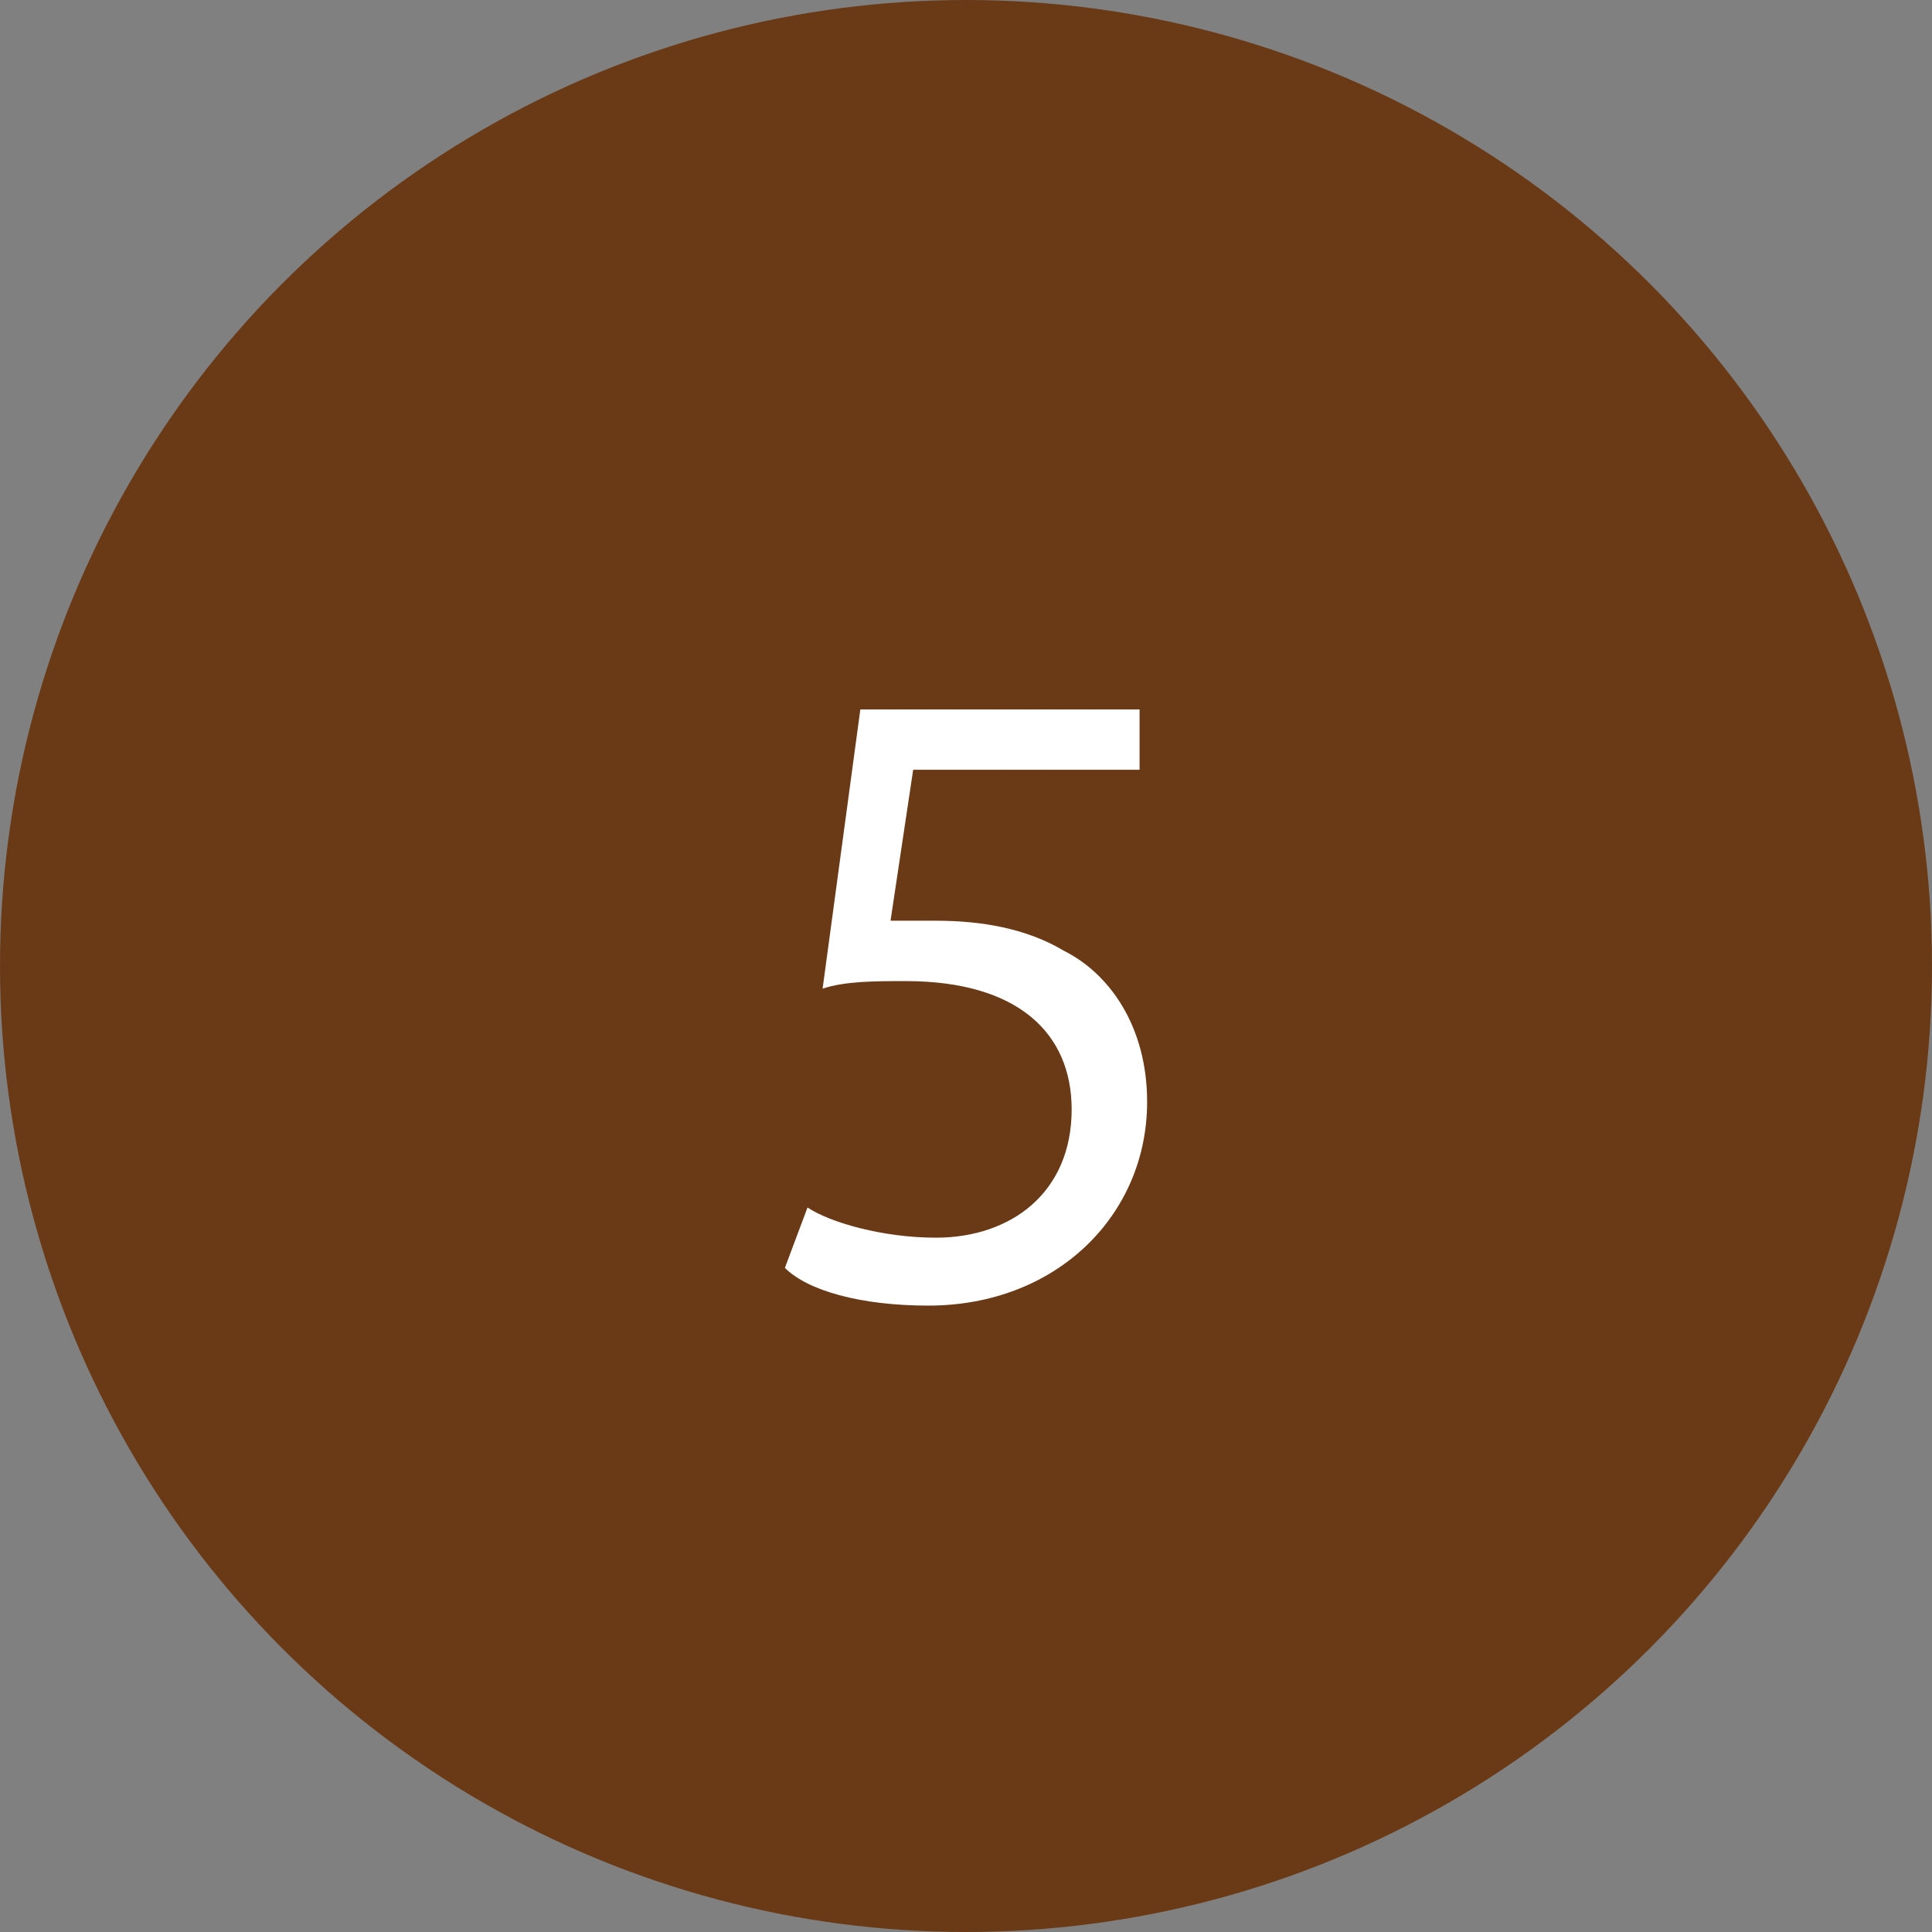
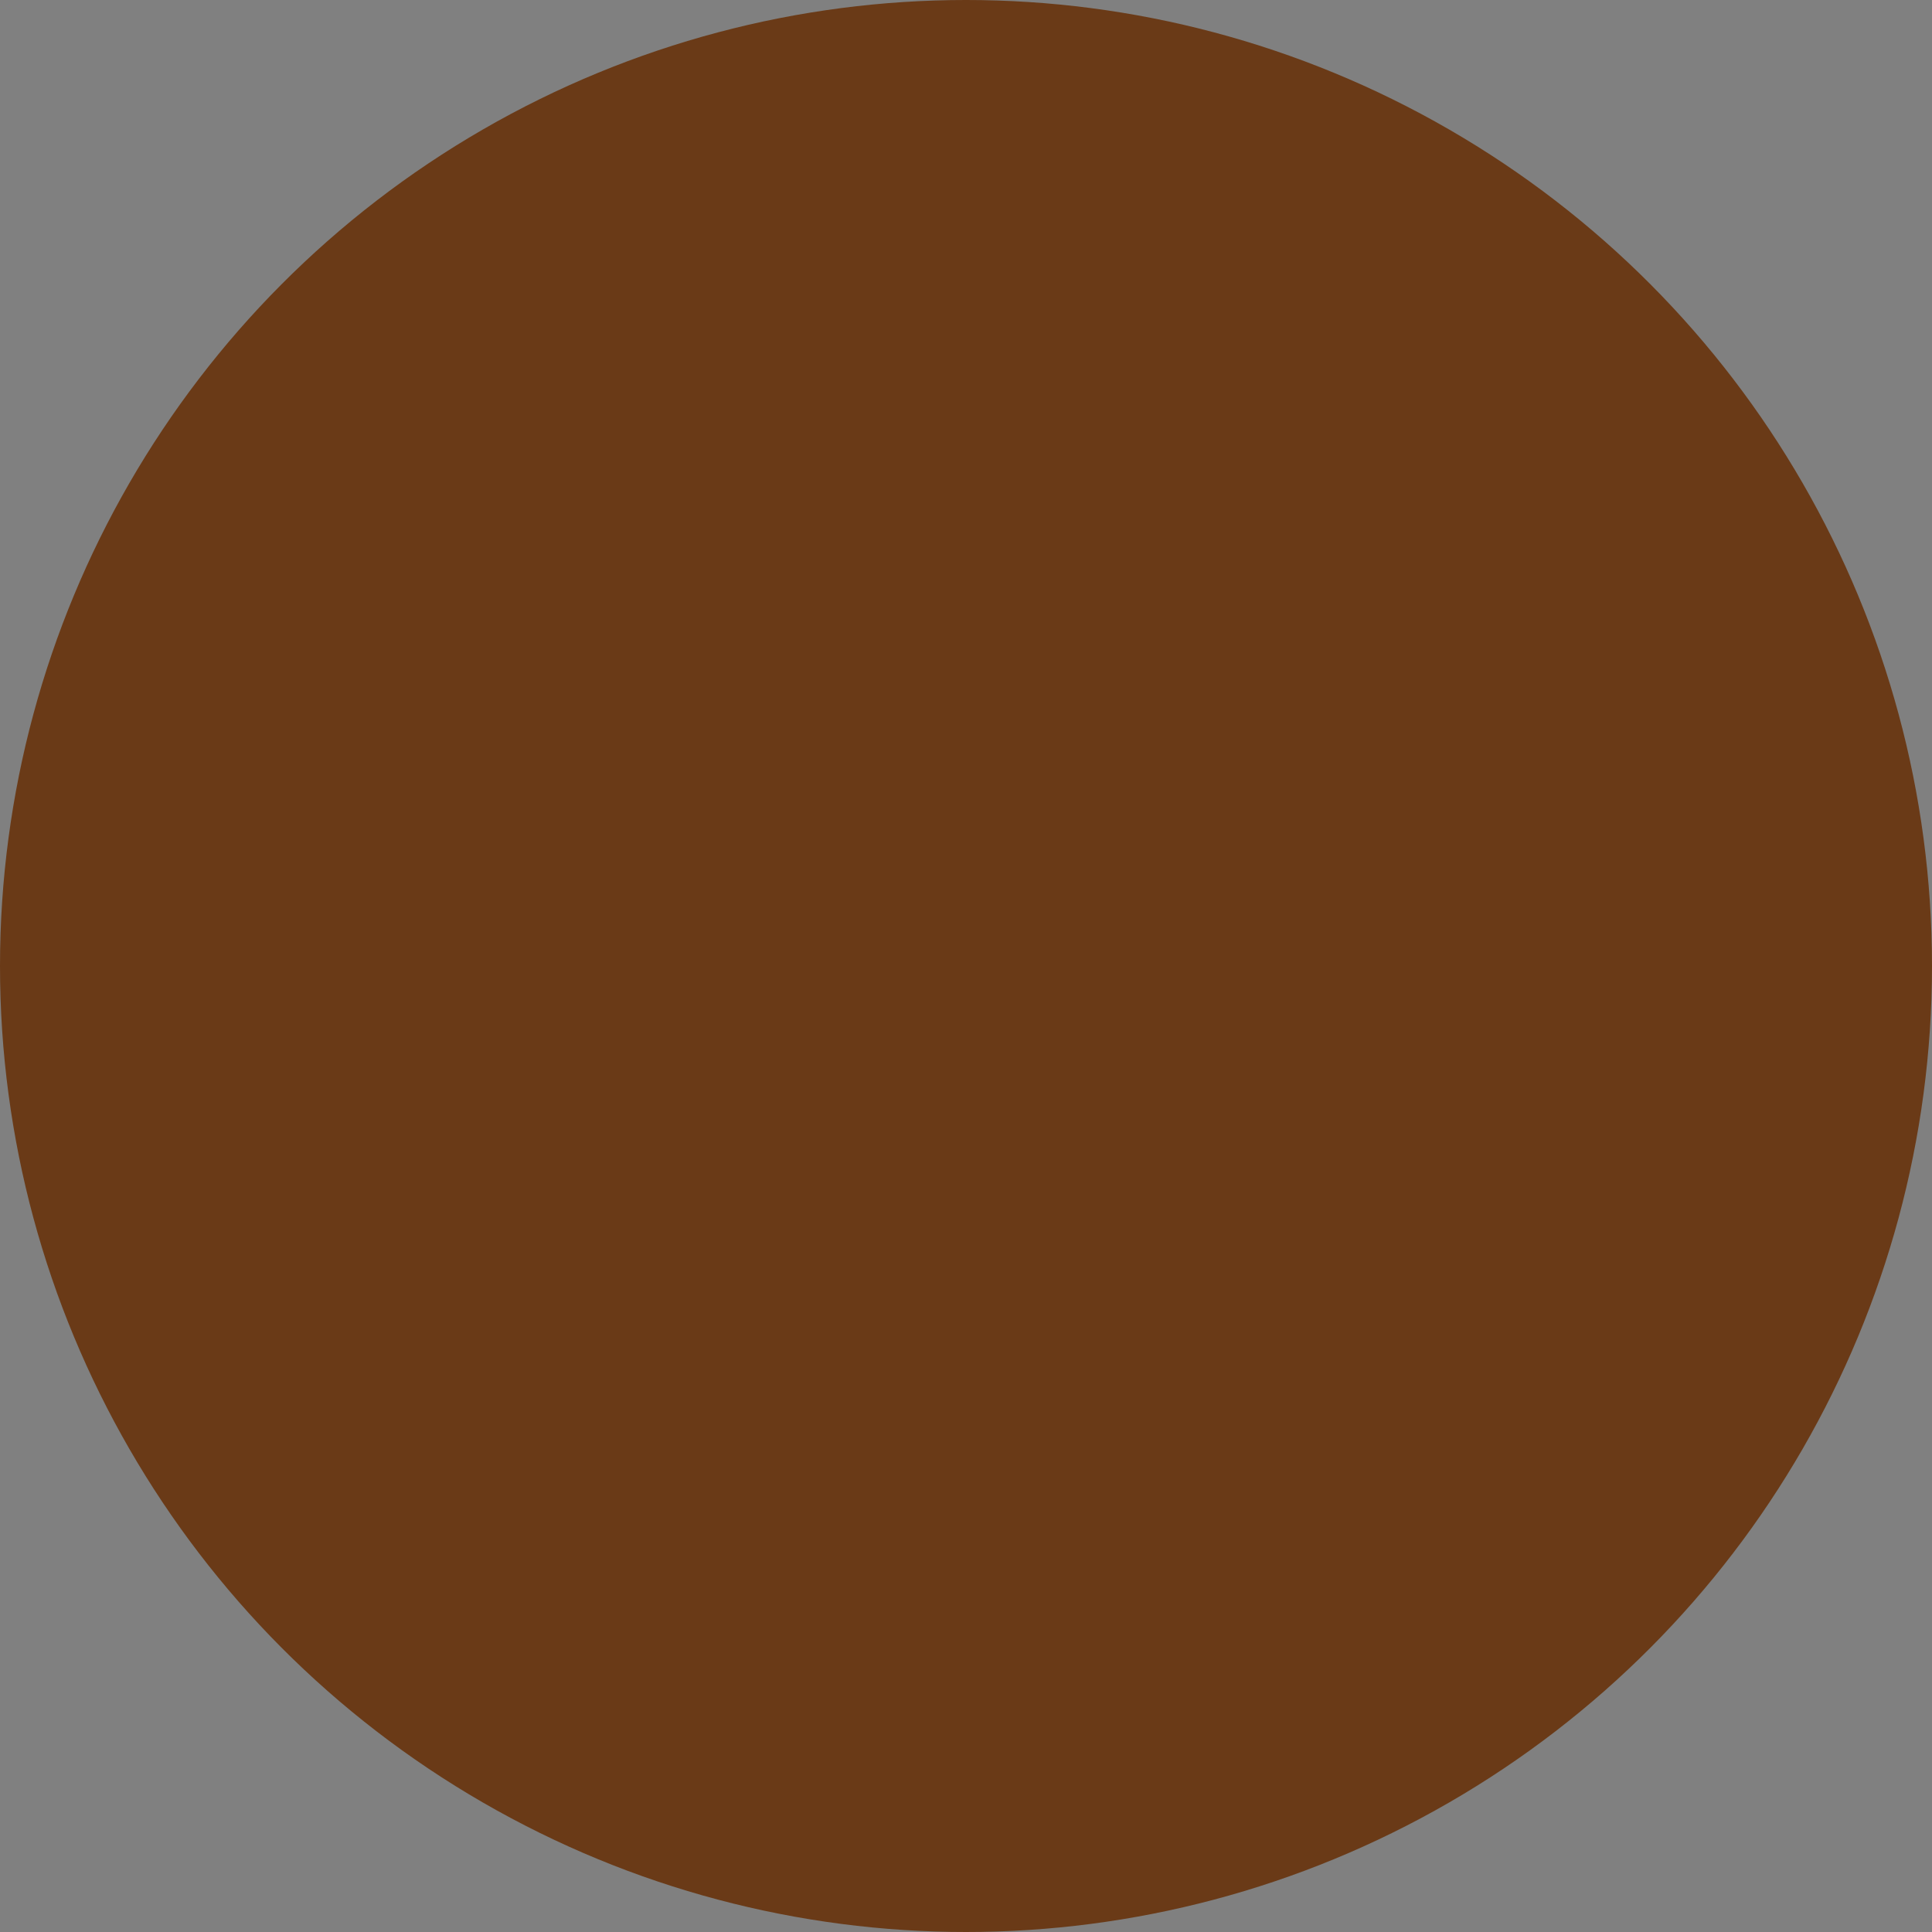
<svg xmlns="http://www.w3.org/2000/svg" xmlns:xlink="http://www.w3.org/1999/xlink" version="1.1" id="Livello_1" x="0px" y="0px" viewBox="0 0 25.6 25.6" style="enable-background:new 0 0 25.6 25.6;" xml:space="preserve">
  <rect x="0" y="0" width="25.6" height="25.6" fill="#808080" stroke="none" />
  <style type="text/css">
	.st0{fill:#6A3A17;}
	.st1{fill:#FFFFFF;stroke:#A9ABAD;stroke-width:3;stroke-miterlimit:10;}
	.st2{fill:none;stroke:#A9ABAD;stroke-width:3;stroke-miterlimit:10;}
	.st3{fill:#FFFFFF;}
	.st4{clip-path:url(#SVGID_2_);}
	.st5{clip-path:url(#SVGID_4_);}
	.st6{clip-path:url(#SVGID_6_);}
	.st7{clip-path:url(#SVGID_8_);}
	.st8{fill:#6A3A16;}
	.st9{clip-path:url(#SVGID_10_);}
	.st10{clip-path:url(#SVGID_12_);}
	.st11{clip-path:url(#SVGID_14_);}
	.st12{clip-path:url(#SVGID_16_);}
</style>
  <g>
    <circle class="st0" cx="12.8" cy="12.8" r="12.8" />
    <circle class="st1" cx="74.4" cy="11.8" r="32.3" />
  </g>
  <g>
    <circle class="st0" cx="136.3" cy="12.8" r="12.8" />
    <circle class="st1" cx="197.9" cy="11.8" r="32.3" />
  </g>
  <g>
    <ellipse transform="matrix(0.447 -0.894 0.894 0.447 134.289 242.958)" class="st0" cx="263.7" cy="12.8" rx="12.8" ry="12.8" />
    <circle class="st1" cx="325.2" cy="11.8" r="32.3" />
  </g>
  <g>
    <circle class="st0" cx="389.8" cy="12.8" r="12.8" />
-     <circle class="st1" cx="451.4" cy="11.8" r="32.3" />
  </g>
  <g>
    <circle class="st0" cx="516.5" cy="12.8" r="12.8" />
-     <circle class="st2" cx="578.1" cy="11.8" r="32.3" />
  </g>
  <g>
    <path class="st3" d="M12.5-10.9L12.5-10.9l-1.4,0.7L10.9-11l1.7-0.9h0.9v7.8h-1V-10.9z" />
  </g>
  <g>
-     <path class="st3" d="M15.1,10.2h-3l-0.3,2c0.2,0,0.3,0,0.6,0c0.6,0,1.2,0.1,1.7,0.4c0.6,0.3,1.1,1,1.1,2c0,1.5-1.2,2.7-2.9,2.7   c-0.9,0-1.6-0.2-1.9-0.5l0.3-0.8c0.3,0.2,1,0.4,1.7,0.4c1,0,1.8-0.6,1.8-1.7c0-1-0.7-1.7-2.2-1.7c-0.4,0-0.8,0-1.1,0.1l0.5-3.7h3.7   L15.1,10.2L15.1,10.2z" />
-   </g>
+     </g>
  <g>
    <g>
      <g>
        <defs>
          <rect id="SVGID_1_" x="53.4" y="-86.2" width="42.4" height="42.4" />
        </defs>
        <clipPath id="SVGID_2_">
          <use xlink:href="#SVGID_1_" style="overflow:visible;" />
        </clipPath>
        <g class="st4">
          <g>
            <g>
              <defs>
                <rect id="SVGID_3_" x="53.4" y="-86.2" width="41.6" height="41.6" />
              </defs>
              <clipPath id="SVGID_4_">
                <use xlink:href="#SVGID_3_" style="overflow:visible;" />
              </clipPath>
              <g class="st5">
                <g>
                  <g>
                    <g>
                      <defs>
                        <rect id="SVGID_5_" x="53.4" y="-86.2" width="41.6" height="41.6" />
                      </defs>
                      <clipPath id="SVGID_6_">
                        <use xlink:href="#SVGID_5_" style="overflow:visible;" />
                      </clipPath>
                      <g class="st6">
                        <g>
                          <g>
                            <g>
                              <defs>
                                <rect id="SVGID_7_" x="53.4" y="-86.2" width="41.6" height="41.6" />
                              </defs>
                              <clipPath id="SVGID_8_">
                                <use xlink:href="#SVGID_7_" style="overflow:visible;" />
                              </clipPath>
                              <g class="st7">
                                <path class="st8" d="M68.6-61.3c0-0.4,0.3-0.6,0.6-0.6h5c2.7,0,4.8-0.9,5.1-1.9c-1.7-0.4-3.4-0.7-5.1-0.7                 c-1.9,0-3.9,0.3-5.7,0.9c-2.4,0.7-4.9,1.7-6.8,3.3c-0.9,0.7-1.4,1.7-1.4,2.8v6.9h8.2v-10.7H68.6z" />
                                <path class="st8" d="M67.3-73.7c0,0.1,0,0.3,0,0.4c0,3.8,3.1,6.9,6.9,6.9s6.9-3.1,6.9-6.9c0-0.1,0-0.3,0-0.4                 C81.1-73.7,67.3-73.7,67.3-73.7z" />
                                <path class="st8" d="M86.7-60.4c-1.9-1.3-3.9-2.4-6.1-3.1c-0.5,1.6-3,2.7-6.1,2.8h-0.1h-4.5v10h18.2v-6.9                 C88.1-58.7,87.5-59.8,86.7-60.4z M72.6-53c-0.5,0-0.9-0.4-0.9-0.9s0.4-0.9,0.9-0.9s0.9,0.4,0.9,0.9                 C73.5-53.4,73.1-53,72.6-53z M72.6-56.5c-0.5,0-0.9-0.4-0.9-0.9s0.4-0.9,0.9-0.9s0.9,0.4,0.9,0.9                 C73.5-56.9,73.1-56.5,72.6-56.5z M76.1-53c-0.5,0-0.9-0.4-0.9-0.9s0.4-0.9,0.9-0.9s0.9,0.4,0.9,0.9                 C76.9-53.4,76.5-53,76.1-53z M76.1-56.5c-0.5,0-0.9-0.4-0.9-0.9s0.4-0.9,0.9-0.9s0.9,0.4,0.9,0.9                 C76.9-56.9,76.5-56.5,76.1-56.5z" />
                                <path class="st8" d="M82.9-80c0-1.8-1.5-3.3-3.3-3.3c-0.8,0-1.5,0.3-2.1,0.8c-0.3-1.8-1.9-3-3.7-2.8                 c-1.4,0.2-2.6,1.3-2.8,2.8c-1.4-1.2-3.5-1-4.6,0.4c-1.2,1.4-1,3.5,0.4,4.6c0.2,0.1,0.3,0.3,0.5,0.4v2.1h13.9v-2.1                 C82.2-77.7,82.9-78.8,82.9-80z" />
                              </g>
                            </g>
                          </g>
                        </g>
                      </g>
                    </g>
                  </g>
                </g>
              </g>
            </g>
          </g>
        </g>
      </g>
    </g>
  </g>
  <g>
    <rect x="69.2" y="-133.8" class="st8" width="10.9" height="1.7" />
    <rect x="69.2" y="-130.4" class="st8" width="10.9" height="1.7" />
    <rect x="69.2" y="-127.1" class="st8" width="10.9" height="1.7" />
    <path class="st8" d="M88.9-111.5l-8.4-8l8.4-8V-111.5z M61.7-110.5l8.3-7.8l0.6-0.5c2.3-2.1,5.8-2.1,8.1,0l0.6,0.5l8.3,7.8H61.7z    M60.4-127.5l8.4,8l-8.4,8V-127.5z M66.3-138.1H83v14l-3.8,3.6c-2.7-2.1-6.5-2.1-9.2,0l-3.8-3.6v-14H66.3z M85.5-137v-3.6h-5.9   l-5-4.2l-5,4.2h-5.9v3.7l-5.9,5.6v23.4h33.5v-23.5L85.5-137z" />
  </g>
  <path class="st8" d="M88.8-177.3H60.2v-18.6h28.6V-177.3z M89.6-198.4H59.3c-0.9,0-1.7,0.8-1.7,1.7v20.2c0,0.9,0.8,1.7,1.7,1.7h11.8  v2.5h-4.2v2.5H82v-2.5h-4.2v-2.5h11.8c0.9,0,1.7-0.8,1.7-1.7v-20.2C91.3-197.6,90.5-198.4,89.6-198.4z" />
-   <path class="st8" d="M86.8-245.8c2.1,0,3.8-1.7,3.8-3.8c0-2.1-1.7-3.8-3.8-3.8s-3.8,1.7-3.8,3.8c0,0.2,0,0.4,0,0.6l-4.3,1.8  c-0.8-1.4-2.1-2.3-3.7-2.6v-4.7c2-0.5,3.3-2.5,2.8-4.5s-2.5-3.3-4.5-2.8s-3.3,2.5-2.8,4.5c0.3,1.4,1.4,2.5,2.8,2.8v4.7  c-1.5,0.2-2.9,1.2-3.7,2.5l-4.2-1.8c0.3-2-1.1-4-3.1-4.3s-4,1.1-4.3,3.1s1.1,4,3.1,4.3c1.4,0.2,2.8-0.4,3.7-1.6l4.3,1.7  c-0.3,1.5,0,3,0.9,4.2l-3.4,3.5c-1.8-1.1-4.1-0.5-5.2,1.2c-1.1,1.8-0.5,4.1,1.2,5.2c1.8,1.1,4.1,0.5,5.2-1.2c0.8-1.2,0.7-2.8,0-4  l3.5-3.5c1.8,1.2,4.1,1.2,5.9,0l3.5,3.5c-1.1,1.7-0.6,4.1,1.1,5.2s4.1,0.6,5.2-1.1s0.6-4.1-1.1-5.2c-1.2-0.8-2.8-0.8-4,0l-3.4-3.5  c0.7-0.9,1.1-2,1.1-3.1c0-0.3,0-0.7-0.1-1l4.4-1.8C84.5-246.4,85.6-245.8,86.8-245.8z M86.8-251.8c0.6,0,1.1,0.5,1.1,1.1  s-0.5,1.1-1.1,1.1s-1.1-0.5-1.1-1.1l0,0C85.8-251.4,86.3-251.8,86.8-251.8z M84.8-248.4c0-0.2,0.1-0.3,0.2-0.4  c0.3-0.2,0.7-0.4,1-0.5c0.3-0.1,0.6-0.1,0.9-0.1s0.6,0,0.9,0.1c0.4,0.1,0.7,0.3,1,0.5c0.1,0.1,0.2,0.3,0.2,0.4v0.8h-4.2V-248.4z   M61.8-251.8c0.6,0,1.1,0.5,1.1,1.1s-0.5,1.1-1.1,1.1s-1.1-0.5-1.1-1.1l0,0C60.8-251.3,61.2-251.8,61.8-251.8L61.8-251.8z   M63.9-247.6h-4.2v-0.8c0-0.2,0.1-0.3,0.2-0.4c0.3-0.2,0.7-0.4,1-0.5c0.3-0.1,0.6-0.1,0.9-0.1s0.6,0,0.9,0.1c0.4,0.1,0.7,0.3,1,0.5  c0.1,0.1,0.2,0.3,0.2,0.4V-247.6z M64.7-237.1c0.6,0,1.1,0.5,1.1,1.1c0,0.6-0.5,1.1-1.1,1.1s-1.1-0.5-1.1-1.1  C63.6-236.6,64.1-237.1,64.7-237.1z M66.8-232.9h-4.2v-0.8c0-0.2,0.1-0.3,0.2-0.4c0.3-0.2,0.7-0.4,1-0.5c0.3-0.1,0.6-0.1,0.9-0.1  s0.6,0,0.9,0.1c0.4,0.1,0.7,0.3,1,0.5c0.1,0.1,0.2,0.3,0.2,0.4V-232.9z M74.3-260.3c0.6,0,1.1,0.5,1.1,1.1c0,0.6-0.5,1.1-1.1,1.1  s-1-0.5-1.1-1C73.2-259.9,73.7-260.3,74.3-260.3L74.3-260.3z M72.2-256.1v-0.8c0-0.2,0.1-0.3,0.2-0.4c0.3-0.2,0.7-0.4,1-0.5  s0.6-0.1,0.9-0.1s0.6,0,0.9,0.1c0.4,0.1,0.7,0.3,1,0.5c0.1,0.1,0.2,0.3,0.2,0.4v0.8H72.2z M74.3-247.8c0.8,0,1.5,0.7,1.5,1.5  c0,0.8-0.7,1.5-1.5,1.5s-1.5-0.7-1.5-1.5l0,0C72.8-247.1,73.5-247.8,74.3-247.8z M77.2-241.9h-5.8v-1.1c0-0.2,0.1-0.4,0.3-0.6  c0.4-0.3,0.9-0.5,1.4-0.7c0.4-0.1,0.8-0.2,1.2-0.2c0.4,0,0.8,0.1,1.2,0.2c0.5,0.1,1,0.4,1.4,0.7c0.2,0.1,0.3,0.4,0.3,0.6V-241.9z   M83.8-237.1c0.6,0,1.1,0.5,1.1,1.1c0,0.6-0.5,1-1.1,1s-1.1-0.5-1.1-1.1C82.7-236.7,83.3-237.1,83.8-237.1z M81.8-233.7  c0-0.2,0.1-0.3,0.2-0.4c0.3-0.2,0.7-0.4,1-0.5c0.3-0.1,0.6-0.1,0.9-0.1s0.6,0,0.9,0.1c0.4,0.1,0.7,0.3,1,0.5  c0.1,0.1,0.2,0.3,0.2,0.4v0.8h-4.2V-233.7z" />
+   <path class="st8" d="M86.8-245.8c2.1,0,3.8-1.7,3.8-3.8c0-2.1-1.7-3.8-3.8-3.8s-3.8,1.7-3.8,3.8c0,0.2,0,0.4,0,0.6l-4.3,1.8  c-0.8-1.4-2.1-2.3-3.7-2.6v-4.7c2-0.5,3.3-2.5,2.8-4.5s-2.5-3.3-4.5-2.8s-3.3,2.5-2.8,4.5c0.3,1.4,1.4,2.5,2.8,2.8v4.7  c-1.5,0.2-2.9,1.2-3.7,2.5l-4.2-1.8c0.3-2-1.1-4-3.1-4.3s-4,1.1-4.3,3.1s1.1,4,3.1,4.3c1.4,0.2,2.8-0.4,3.7-1.6l4.3,1.7  c-0.3,1.5,0,3,0.9,4.2l-3.4,3.5c-1.8-1.1-4.1-0.5-5.2,1.2c-1.1,1.8-0.5,4.1,1.2,5.2c1.8,1.1,4.1,0.5,5.2-1.2c0.8-1.2,0.7-2.8,0-4  l3.5-3.5c1.8,1.2,4.1,1.2,5.9,0l3.5,3.5s4.1,0.6,5.2-1.1s0.6-4.1-1.1-5.2c-1.2-0.8-2.8-0.8-4,0l-3.4-3.5  c0.7-0.9,1.1-2,1.1-3.1c0-0.3,0-0.7-0.1-1l4.4-1.8C84.5-246.4,85.6-245.8,86.8-245.8z M86.8-251.8c0.6,0,1.1,0.5,1.1,1.1  s-0.5,1.1-1.1,1.1s-1.1-0.5-1.1-1.1l0,0C85.8-251.4,86.3-251.8,86.8-251.8z M84.8-248.4c0-0.2,0.1-0.3,0.2-0.4  c0.3-0.2,0.7-0.4,1-0.5c0.3-0.1,0.6-0.1,0.9-0.1s0.6,0,0.9,0.1c0.4,0.1,0.7,0.3,1,0.5c0.1,0.1,0.2,0.3,0.2,0.4v0.8h-4.2V-248.4z   M61.8-251.8c0.6,0,1.1,0.5,1.1,1.1s-0.5,1.1-1.1,1.1s-1.1-0.5-1.1-1.1l0,0C60.8-251.3,61.2-251.8,61.8-251.8L61.8-251.8z   M63.9-247.6h-4.2v-0.8c0-0.2,0.1-0.3,0.2-0.4c0.3-0.2,0.7-0.4,1-0.5c0.3-0.1,0.6-0.1,0.9-0.1s0.6,0,0.9,0.1c0.4,0.1,0.7,0.3,1,0.5  c0.1,0.1,0.2,0.3,0.2,0.4V-247.6z M64.7-237.1c0.6,0,1.1,0.5,1.1,1.1c0,0.6-0.5,1.1-1.1,1.1s-1.1-0.5-1.1-1.1  C63.6-236.6,64.1-237.1,64.7-237.1z M66.8-232.9h-4.2v-0.8c0-0.2,0.1-0.3,0.2-0.4c0.3-0.2,0.7-0.4,1-0.5c0.3-0.1,0.6-0.1,0.9-0.1  s0.6,0,0.9,0.1c0.4,0.1,0.7,0.3,1,0.5c0.1,0.1,0.2,0.3,0.2,0.4V-232.9z M74.3-260.3c0.6,0,1.1,0.5,1.1,1.1c0,0.6-0.5,1.1-1.1,1.1  s-1-0.5-1.1-1C73.2-259.9,73.7-260.3,74.3-260.3L74.3-260.3z M72.2-256.1v-0.8c0-0.2,0.1-0.3,0.2-0.4c0.3-0.2,0.7-0.4,1-0.5  s0.6-0.1,0.9-0.1s0.6,0,0.9,0.1c0.4,0.1,0.7,0.3,1,0.5c0.1,0.1,0.2,0.3,0.2,0.4v0.8H72.2z M74.3-247.8c0.8,0,1.5,0.7,1.5,1.5  c0,0.8-0.7,1.5-1.5,1.5s-1.5-0.7-1.5-1.5l0,0C72.8-247.1,73.5-247.8,74.3-247.8z M77.2-241.9h-5.8v-1.1c0-0.2,0.1-0.4,0.3-0.6  c0.4-0.3,0.9-0.5,1.4-0.7c0.4-0.1,0.8-0.2,1.2-0.2c0.4,0,0.8,0.1,1.2,0.2c0.5,0.1,1,0.4,1.4,0.7c0.2,0.1,0.3,0.4,0.3,0.6V-241.9z   M83.8-237.1c0.6,0,1.1,0.5,1.1,1.1c0,0.6-0.5,1-1.1,1s-1.1-0.5-1.1-1.1C82.7-236.7,83.3-237.1,83.8-237.1z M81.8-233.7  c0-0.2,0.1-0.3,0.2-0.4c0.3-0.2,0.7-0.4,1-0.5c0.3-0.1,0.6-0.1,0.9-0.1s0.6,0,0.9,0.1c0.4,0.1,0.7,0.3,1,0.5  c0.1,0.1,0.2,0.3,0.2,0.4v0.8h-4.2V-233.7z" />
  <g>
    <g>
      <g>
        <defs>
          <rect id="SVGID_9_" x="52.7" y="-8.4" width="42.9" height="42.9" />
        </defs>
        <clipPath id="SVGID_10_">
          <use xlink:href="#SVGID_9_" style="overflow:visible;" />
        </clipPath>
        <g class="st9">
          <g>
            <g>
              <defs>
                <rect id="SVGID_11_" x="53.5" y="-8.4" width="42.2" height="42.2" />
              </defs>
              <clipPath id="SVGID_12_">
                <use xlink:href="#SVGID_11_" style="overflow:visible;" />
              </clipPath>
              <g class="st10">
                <g>
                  <g>
                    <g>
                      <defs>
                        <rect id="SVGID_13_" x="53.5" y="-8.4" width="42.2" height="42.2" />
                      </defs>
                      <clipPath id="SVGID_14_">
                        <use xlink:href="#SVGID_13_" style="overflow:visible;" />
                      </clipPath>
                      <g class="st11">
                        <g>
                          <g>
                            <g>
                              <defs>
                                <rect id="SVGID_15_" x="53.5" y="-8.4" width="42.2" height="42.2" />
                              </defs>
                              <clipPath id="SVGID_16_">
                                <use xlink:href="#SVGID_15_" style="overflow:visible;" />
                              </clipPath>
                              <g class="st12">
                                <path class="st8" d="M68,5.1c0,2.2-1.8,4-4,4c-2.2,0-4-1.8-4-4s1.8-4,4-4C66.2,1.1,68,2.9,68,5.1z" />
                                <path class="st8" d="M89,5.1c0,2.2-1.8,4-4,4s-4-1.8-4-4s1.8-4,4-4C87.3,1.1,89,2.9,89,5.1z" />
                                <path class="st8" d="M82.4,24.2v-4c0-0.6-0.3-1.2-0.8-1.6c-1.1-0.9-2.5-1.5-3.9-1.8c-1-0.3-2.1-0.5-3.2-0.5                 c-1.1,0-2.2,0.2-3.2,0.5c-1.4,0.4-2.7,1.1-3.9,1.8c-0.5,0.4-0.8,1-0.8,1.6v4H82.4z" />
                                <path class="st8" d="M78.5,11.2c0,2.2-1.8,4-4,4s-4-1.8-4-4s1.8-4,4-4S78.5,9.1,78.5,11.2z" />
                                <path class="st8" d="M92.2,12.5c-1.1-0.9-2.5-1.5-3.9-1.8c-1-0.3-2.1-0.5-3.2-0.5c-1.1,0-2.2,0.2-3.2,0.5                 c-0.5,0.2-1.1,0.4-1.6,0.6v0.1c0,1.5-0.6,2.9-1.6,3.9c1.7,0.5,3,1.2,4,2c0.3,0.3,0.5,0.4,0.7,0.8H93v-4                 C93,13.4,92.7,12.8,92.2,12.5z" />
                                <path class="st8" d="M66.4,17.2L66.4,17.2c1.2-0.9,2.6-1.6,4-2c-1-1.1-1.6-2.4-1.6-3.9c0-0.1,0-0.1,0-0.2                 c-0.5-0.2-1.1-0.4-1.6-0.5c-1-0.3-2.1-0.5-3.2-0.5c-1.1,0-2.2,0.2-3.2,0.5c-1.4,0.4-2.7,1.1-3.9,1.8                 c-0.5,0.4-0.8,1-0.8,1.6v4h9.5C65.8,17.7,66,17.5,66.4,17.2z" />
                              </g>
                            </g>
                          </g>
                        </g>
                      </g>
                    </g>
                  </g>
                </g>
              </g>
            </g>
          </g>
        </g>
      </g>
    </g>
  </g>
</svg>